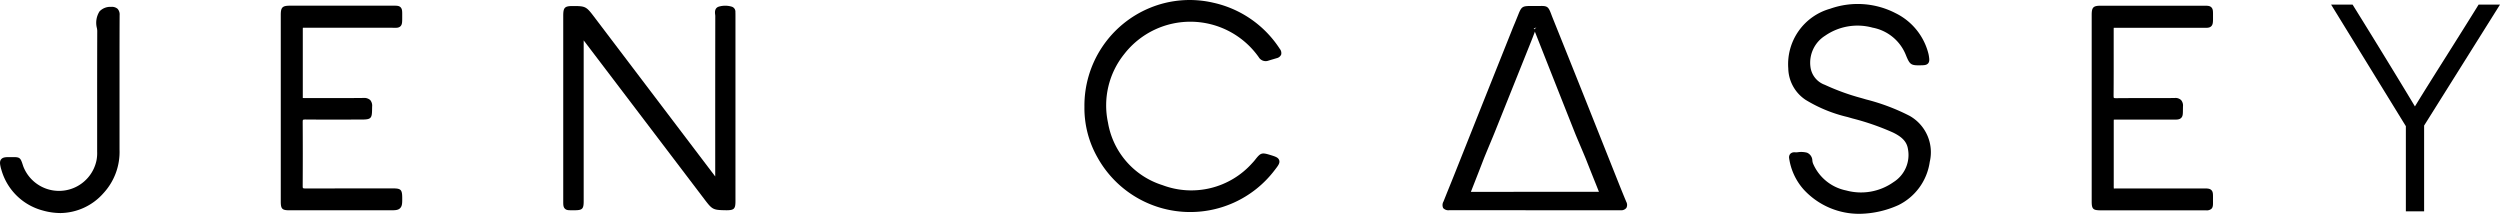
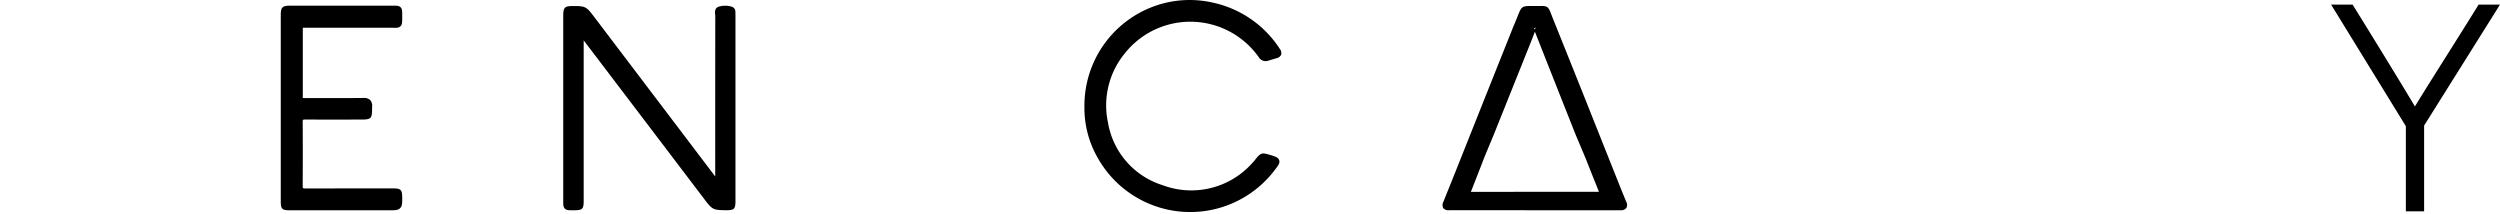
<svg xmlns="http://www.w3.org/2000/svg" width="232.789" height="19.912" viewBox="0 0 232.789 19.912">
  <g id="Group_1" data-name="Group 1" transform="translate(-176 -344.261)">
    <path id="Path_1" data-name="Path 1" d="M274.94,345.684a.487.487,0,0,0-.319-.487,2.112,2.112,0,0,0-1.22-.012c-.423.132-.369.559-.347.741a1.075,1.075,0,0,1,.012.127q-.009,6.547-.006,13.094V361l-11.288-14.88c-.725-.957-.807-.988-1.978-.989-.753,0-.886.14-.886.915V363.3c0,.337,0,.54.149.693s.323.154.634.154h.256c.744,0,.865-.119.865-.852v-1.881q0-6.541,0-13.085l3.386,4.454c2.622,3.449,5.243,6.9,7.89,10.384.709.936.795.962,2.01.979.72,0,.847-.128.847-.848V346.053c0-.123,0-.245-.006-.368Z" transform="translate(-30.462 -0.308)" />
    <path id="Path_2" data-name="Path 2" d="M404.739,361.646l-3.142-7.89q-1.486-3.72-2.981-7.437c-.066-.164-.118-.3-.161-.416-.253-.669-.345-.783-1.023-.762-.126,0-.281.005-.481,0h-.4c-.774,0-.87.067-1.162.8-.106.267-.216.533-.325.8-.1.238-.2.476-.292.714q-1.383,3.461-2.765,6.923l-2.61,6.554c-.154.386-.31.77-.466,1.155q-.253.623-.5,1.247a.666.666,0,0,0-.038.622.655.655,0,0,0,.574.2h.071l15.3.007c.073,0,.153,0,.242,0l.346,0a.612.612,0,0,0,.527-.221.594.594,0,0,0-.008-.565Q405.084,362.514,404.739,361.646Zm-13.764.8.329-.84c.29-.738.579-1.475.862-2.215.077-.2.339-.829.579-1.406.18-.431.348-.832.417-1.006l3.411-8.511c.115-.285.223-.571.332-.857l.024-.091.676,1.713q1.543,3.909,3.093,7.814c.069.172.275.656.483,1.148.22.519.444,1.047.51,1.215q.449,1.142.908,2.279l.3.756Zm6.1-15.31-.187.171a.152.152,0,0,1-.061-.063l.248-.109Z" transform="translate(-78.012 -0.322)" />
-     <path id="Path_3" data-name="Path 3" d="M450.527,355.271a19.122,19.122,0,0,0-4.04-1.525l-.421-.123a21.106,21.106,0,0,1-3.437-1.244,2.041,2.041,0,0,1-1.337-1.662,2.969,2.969,0,0,1,1.359-2.906,5.308,5.308,0,0,1,4.432-.753,4.155,4.155,0,0,1,3.107,2.583c.359.874.463.947,1.41.921.271-.006.505-.011.65-.182s.111-.4.073-.657c-.013-.089-.03-.176-.052-.263a5.766,5.766,0,0,0-3.045-3.747,7.678,7.678,0,0,0-6.1-.418,5.362,5.362,0,0,0-3.9,5.56,3.6,3.6,0,0,0,1.628,2.933,13.339,13.339,0,0,0,3.9,1.593l.477.137a23.345,23.345,0,0,1,3.739,1.3c.882.424,1.3.885,1.4,1.54a2.982,2.982,0,0,1-1.352,3.086,5.234,5.234,0,0,1-4.4.773,4.271,4.271,0,0,1-3.089-2.516,1.16,1.16,0,0,1-.059-.253.813.813,0,0,0-.5-.748,2.149,2.149,0,0,0-.812-.05,1.237,1.237,0,0,1-.3.013c-.037,0-.071,0-.106,0a.492.492,0,0,0-.359.168.523.523,0,0,0-.083.409,5.573,5.573,0,0,0,1.346,2.883,7,7,0,0,0,5.255,2.268,9.075,9.075,0,0,0,3.576-.812,5.317,5.317,0,0,0,2.913-4.025A3.89,3.89,0,0,0,450.527,355.271Z" transform="translate(-96.71 -0.221)" />
    <path id="Path_4" data-name="Path 4" d="M347.648,344.52a9.714,9.714,0,0,0-5.924.474,9.846,9.846,0,0,0-6.1,9.211,9.3,9.3,0,0,0,1.222,4.727,9.875,9.875,0,0,0,16.5,1.161c.322-.416.5-.646.414-.91s-.359-.347-.859-.5c-.755-.23-.869-.195-1.361.428a3.933,3.933,0,0,1-.292.338,7.6,7.6,0,0,1-8.353,2.052,7.392,7.392,0,0,1-5.078-5.83,7.631,7.631,0,0,1,1.509-6.369,7.795,7.795,0,0,1,12.524.275.75.75,0,0,0,.91.33c.156-.049.312-.095.469-.141l.292-.087a.6.6,0,0,0,.421-.328.613.613,0,0,0-.124-.538A9.91,9.91,0,0,0,347.648,344.52Z" transform="translate(-58.647)" />
    <path id="Path_5" data-name="Path 5" d="M227.806,362.109h-1.823q-3.189,0-6.38.008a1.043,1.043,0,0,1-.207-.031s-.031-.033-.03-.2q.019-2.982,0-5.965c0-.164.029-.2.03-.2a.769.769,0,0,1,.207-.029c1.523.015,3.047.011,4.57.006h.435l.283,0c.813-.008.924-.109.935-.889l.006-.313a.814.814,0,0,0-.18-.616.827.827,0,0,0-.614-.194c-1.348.016-2.7.013-4.047.01h-1.35c-.1,0-.2,0-.265-.006,0-.062,0-.159,0-.243q0-3.021,0-6.041c0-.087,0-.19.005-.254.066-.005.173-.005.263-.005h2.587c1.725,0,3.449,0,5.175,0,.139,0,.263,0,.365.005.337.008.539.013.7-.142s.164-.385.163-.826v-.271c0-.3,0-.515-.15-.668s-.361-.151-.652-.151h-9.641c-.712,0-.865.152-.865.857v17.364c0,.707.123.832.825.832h9.282c.541,0,.812,0,1.008-.2s.2-.466.194-1.005C228.625,362.234,228.5,362.11,227.806,362.109Z" transform="translate(-15.181 -0.304)" />
-     <path id="Path_6" data-name="Path 6" d="M495.194,362.969c0-.329.006-.547-.149-.7s-.36-.158-.73-.158H486.2c-.065,0-.237,0-.233.03a1.447,1.447,0,0,1-.016-.278q0-2.96,0-5.918c0-.061,0-.172.007-.238.067-.006.18-.006.242-.006h1.947c1.006,0,2.009,0,3.013,0l.3,0c.388.005.6.007.765-.152s.164-.368.168-.748l.005-.326a.783.783,0,0,0-.178-.594.76.76,0,0,0-.6-.19c-.863.008-1.724.009-2.591.007-.95,0-1.9,0-2.849.01-.182,0-.214-.025-.215-.027s-.03-.039-.028-.22c.013-1.463.011-2.926.009-4.388v-1.654c0-.1,0-.2.006-.265.063,0,.165,0,.252,0h2.667q2.548,0,5.092,0c.131,0,.249,0,.348,0,.352.007.561.011.721-.147s.166-.385.163-.826v-.261c0-.311,0-.516-.151-.669s-.367-.154-.689-.154h-9.6c-.713,0-.857.146-.857.863v17.357c0,.707.123.832.827.832h2.32q3.482,0,6.96,0c.154.008.254,0,.353,0l.185,0a.656.656,0,0,0,.505-.142c.152-.151.15-.356.146-.7C495.194,363.212,495.193,363.1,495.194,362.969Z" transform="translate(-113.129 -0.304)" />
-     <path id="Path_7" data-name="Path 7" d="M186.952,345.456a.809.809,0,0,0-.6-.184,1.38,1.38,0,0,0-1.085.422,1.969,1.969,0,0,0-.239,1.571,2.056,2.056,0,0,1,.027.228q-.011,3.452-.009,6.9l0,4.367a3.469,3.469,0,0,1-.07.853,3.566,3.566,0,0,1-6.808.512l-.049-.149c-.2-.612-.259-.715-.865-.715-.082,0-.181,0-.3,0h-.087c-.35,0-.611.016-.764.21s-.108.45-.027.792c.014.059.033.116.052.176a5.456,5.456,0,0,0,3.855,3.794,6.145,6.145,0,0,0,1.647.237,5.422,5.422,0,0,0,4-1.847,5.66,5.66,0,0,0,1.5-4.063v-7.686c0-1.611,0-3.22.009-4.831A.789.789,0,0,0,186.952,345.456Zm-10.086,14.08Z" transform="translate(0 -0.371)" />
    <path id="Path_8" data-name="Path 8" d="M534.864,344.937h-1.991l-.173.281c-.73,1.178-1.612,2.58-2.485,3.966l-.256.407c-1.3,2.06-2.362,3.749-3.016,4.828-1.156-1.938-3.874-6.38-5.631-9.2l-.173-.28h-2l6.922,11.259a.658.658,0,0,1,.037.056v7.934h1.7l0-7.981a.376.376,0,0,1,.042-.072Z" transform="translate(-126.075 -0.248)" />
  </g>
</svg>